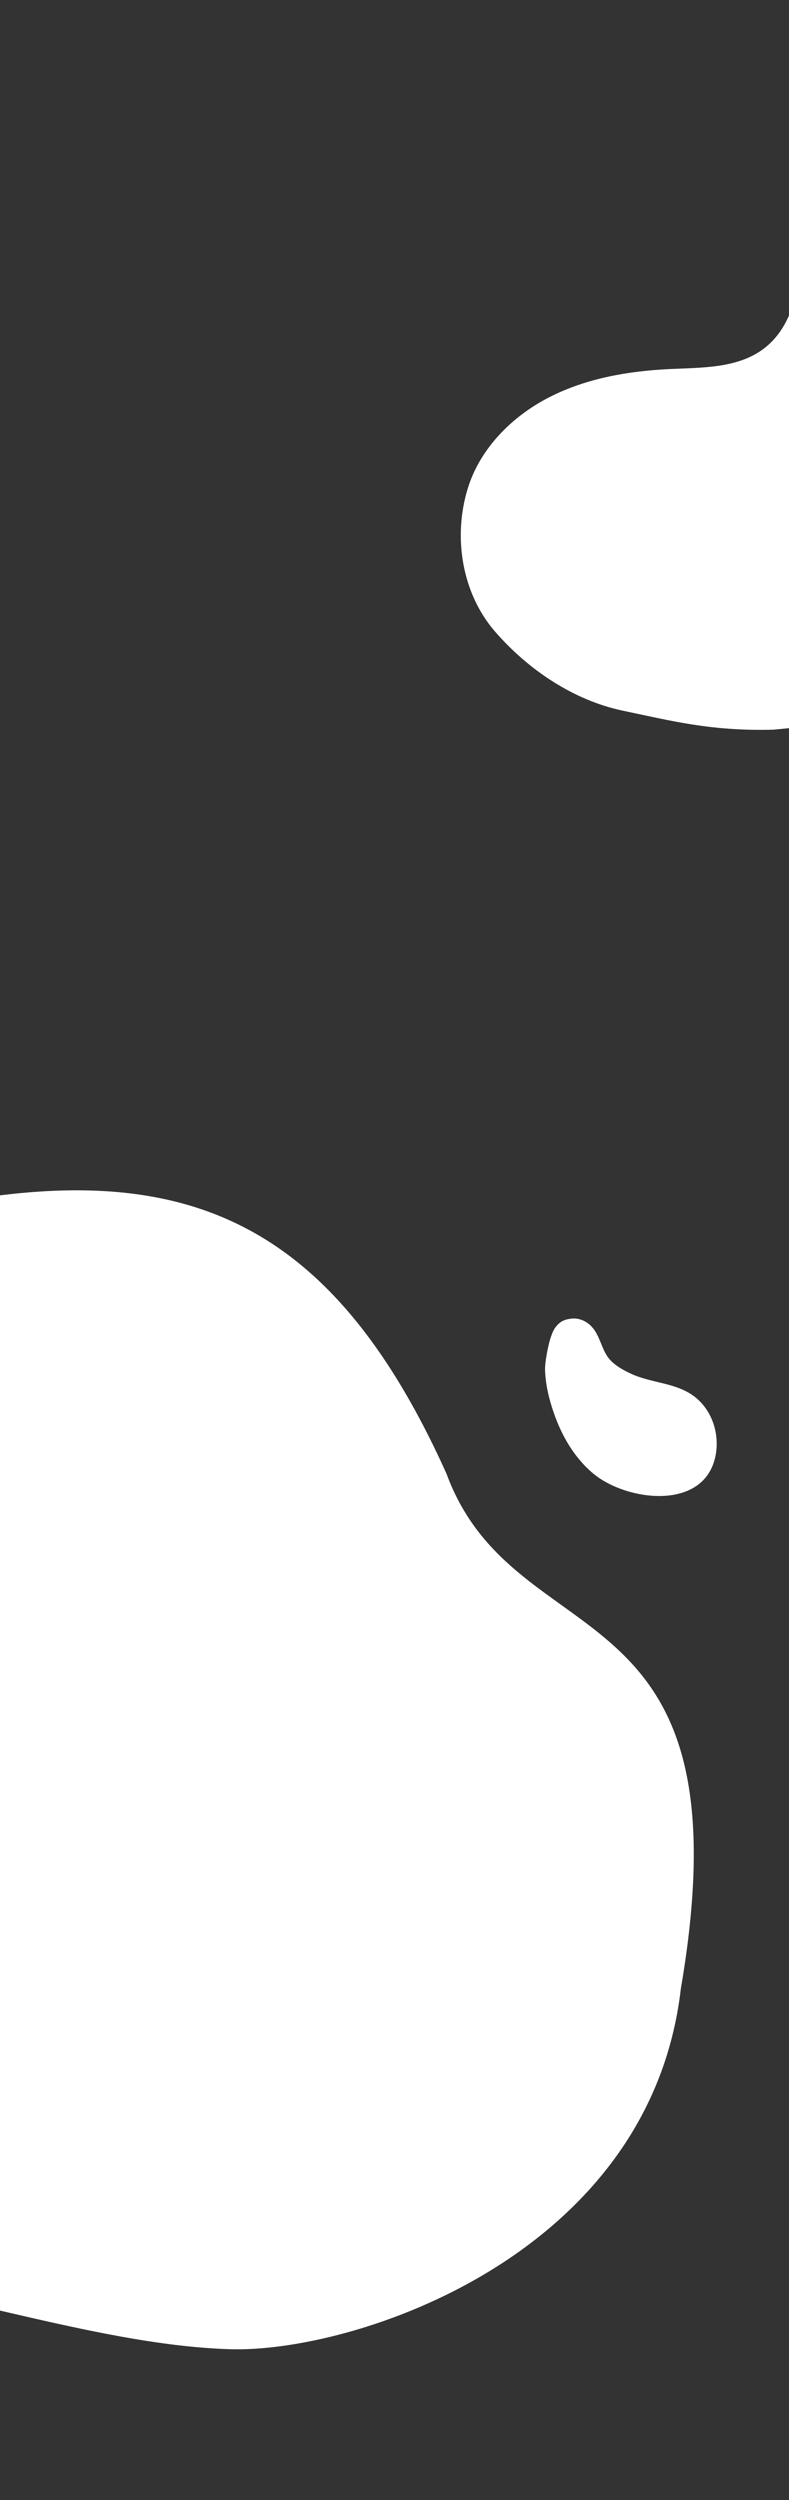
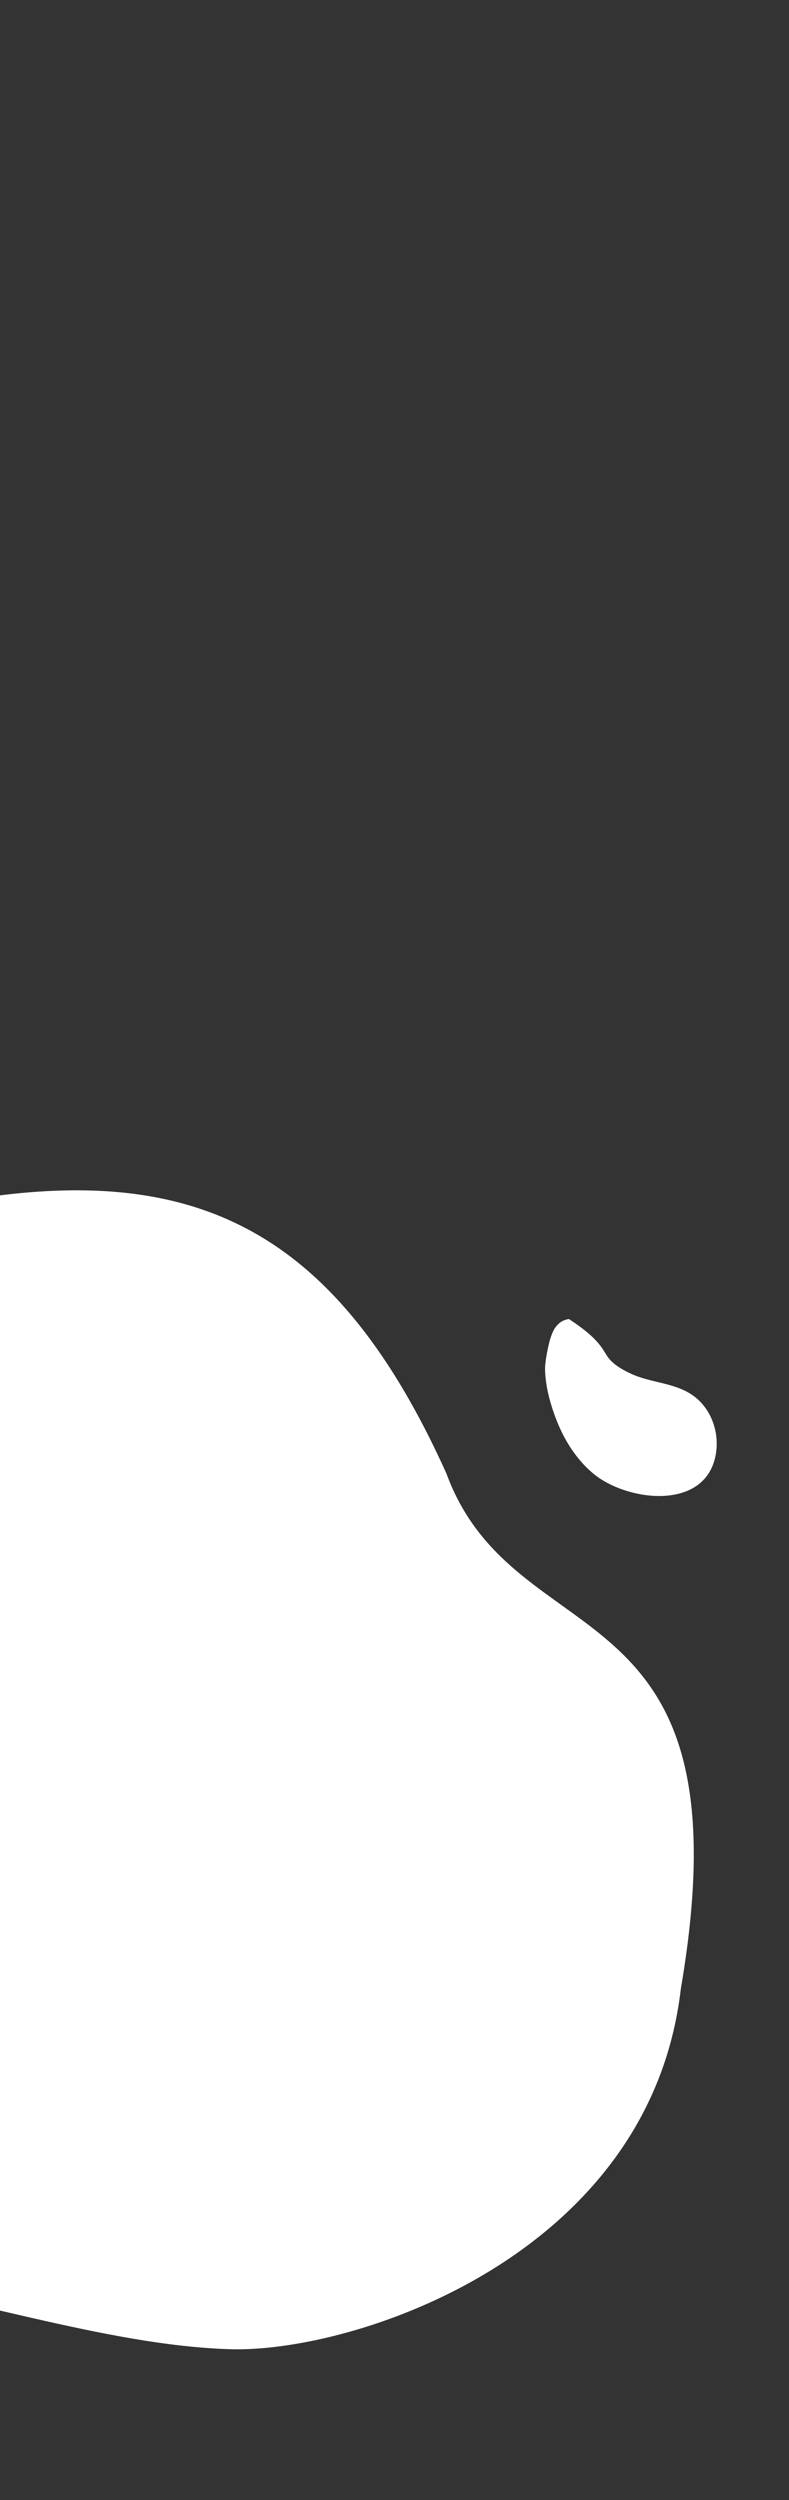
<svg xmlns="http://www.w3.org/2000/svg" width="375" height="1188" viewBox="0 0 375 1188" fill="none">
  <rect x="0" y="0" width="375" height="1188" fill="#333333" stroke="none" />
-   <path d="M340.045 691.94C334.661 718.204 297.729 713.382 282.016 700.276C272.951 692.713 266.952 682.282 263.154 671.218C260.91 664.679 259.313 658.123 259.064 651.188C258.915 646.823 260.761 639.15 260.761 639.15C260.761 639.15 262.126 632.765 264.299 630.391C265.884 628.259 268.071 627.126 270.391 626.799C275.26 625.704 280.126 628.182 282.927 632.669C285.363 636.567 286.31 641.36 289.04 645.075C291.628 648.612 296.392 651.218 300.324 652.988C310.011 657.335 321.465 657.057 330.108 663.693C338.564 670.214 342.159 681.614 340.045 691.94Z" fill="white" />
+   <path d="M340.045 691.94C334.661 718.204 297.729 713.382 282.016 700.276C272.951 692.713 266.952 682.282 263.154 671.218C260.91 664.679 259.313 658.123 259.064 651.188C258.915 646.823 260.761 639.15 260.761 639.15C260.761 639.15 262.126 632.765 264.299 630.391C265.884 628.259 268.071 627.126 270.391 626.799C285.363 636.567 286.31 641.36 289.04 645.075C291.628 648.612 296.392 651.218 300.324 652.988C310.011 657.335 321.465 657.057 330.108 663.693C338.564 670.214 342.159 681.614 340.045 691.94Z" fill="white" />
  <path d="M-84.805 586.304C64.693 543.788 149 560 212.196 700.276C245 789.462 357 750 323.589 945.052C308.915 1072 168.285 1118.25 109.111 1116.34C49.91 1114.43 -16.071 1090.94 -91.817 1078.87C-204.522 1060.92 -241.477 1013.62 -254.593 962.082C-273.141 889.19 -236.053 872.717 -240.68 789.462C-246.235 689.73 -201.752 619.554 -84.805 586.304Z" fill="white" />
-   <path d="M527.807 45.118C507.954 20.649 476.74 4.463 445.329 6.975C413.919 9.487 384.079 32.922 378.273 63.896C374.97 81.53 379.149 99.589 379.961 117.506C380.772 135.423 377 155.513 362.494 166.067C350.222 174.993 333.802 174.661 318.64 175.361C298.76 176.281 278.643 179.73 260.938 188.83C243.233 197.921 228.085 213.201 222.28 232.241C215.268 255.215 219.513 281.905 235.235 300.06C250.957 318.215 272.615 332.825 296.123 337.739C319.63 342.653 338.114 347.515 367.588 346.745L387.662 344.802C476.776 332.374 550.018 248.625 558.014 159.008C558.789 150.327 558.981 141.583 558.549 132.842C557.009 101.373 547.66 69.596 527.807 45.118Z" fill="white" />
</svg>